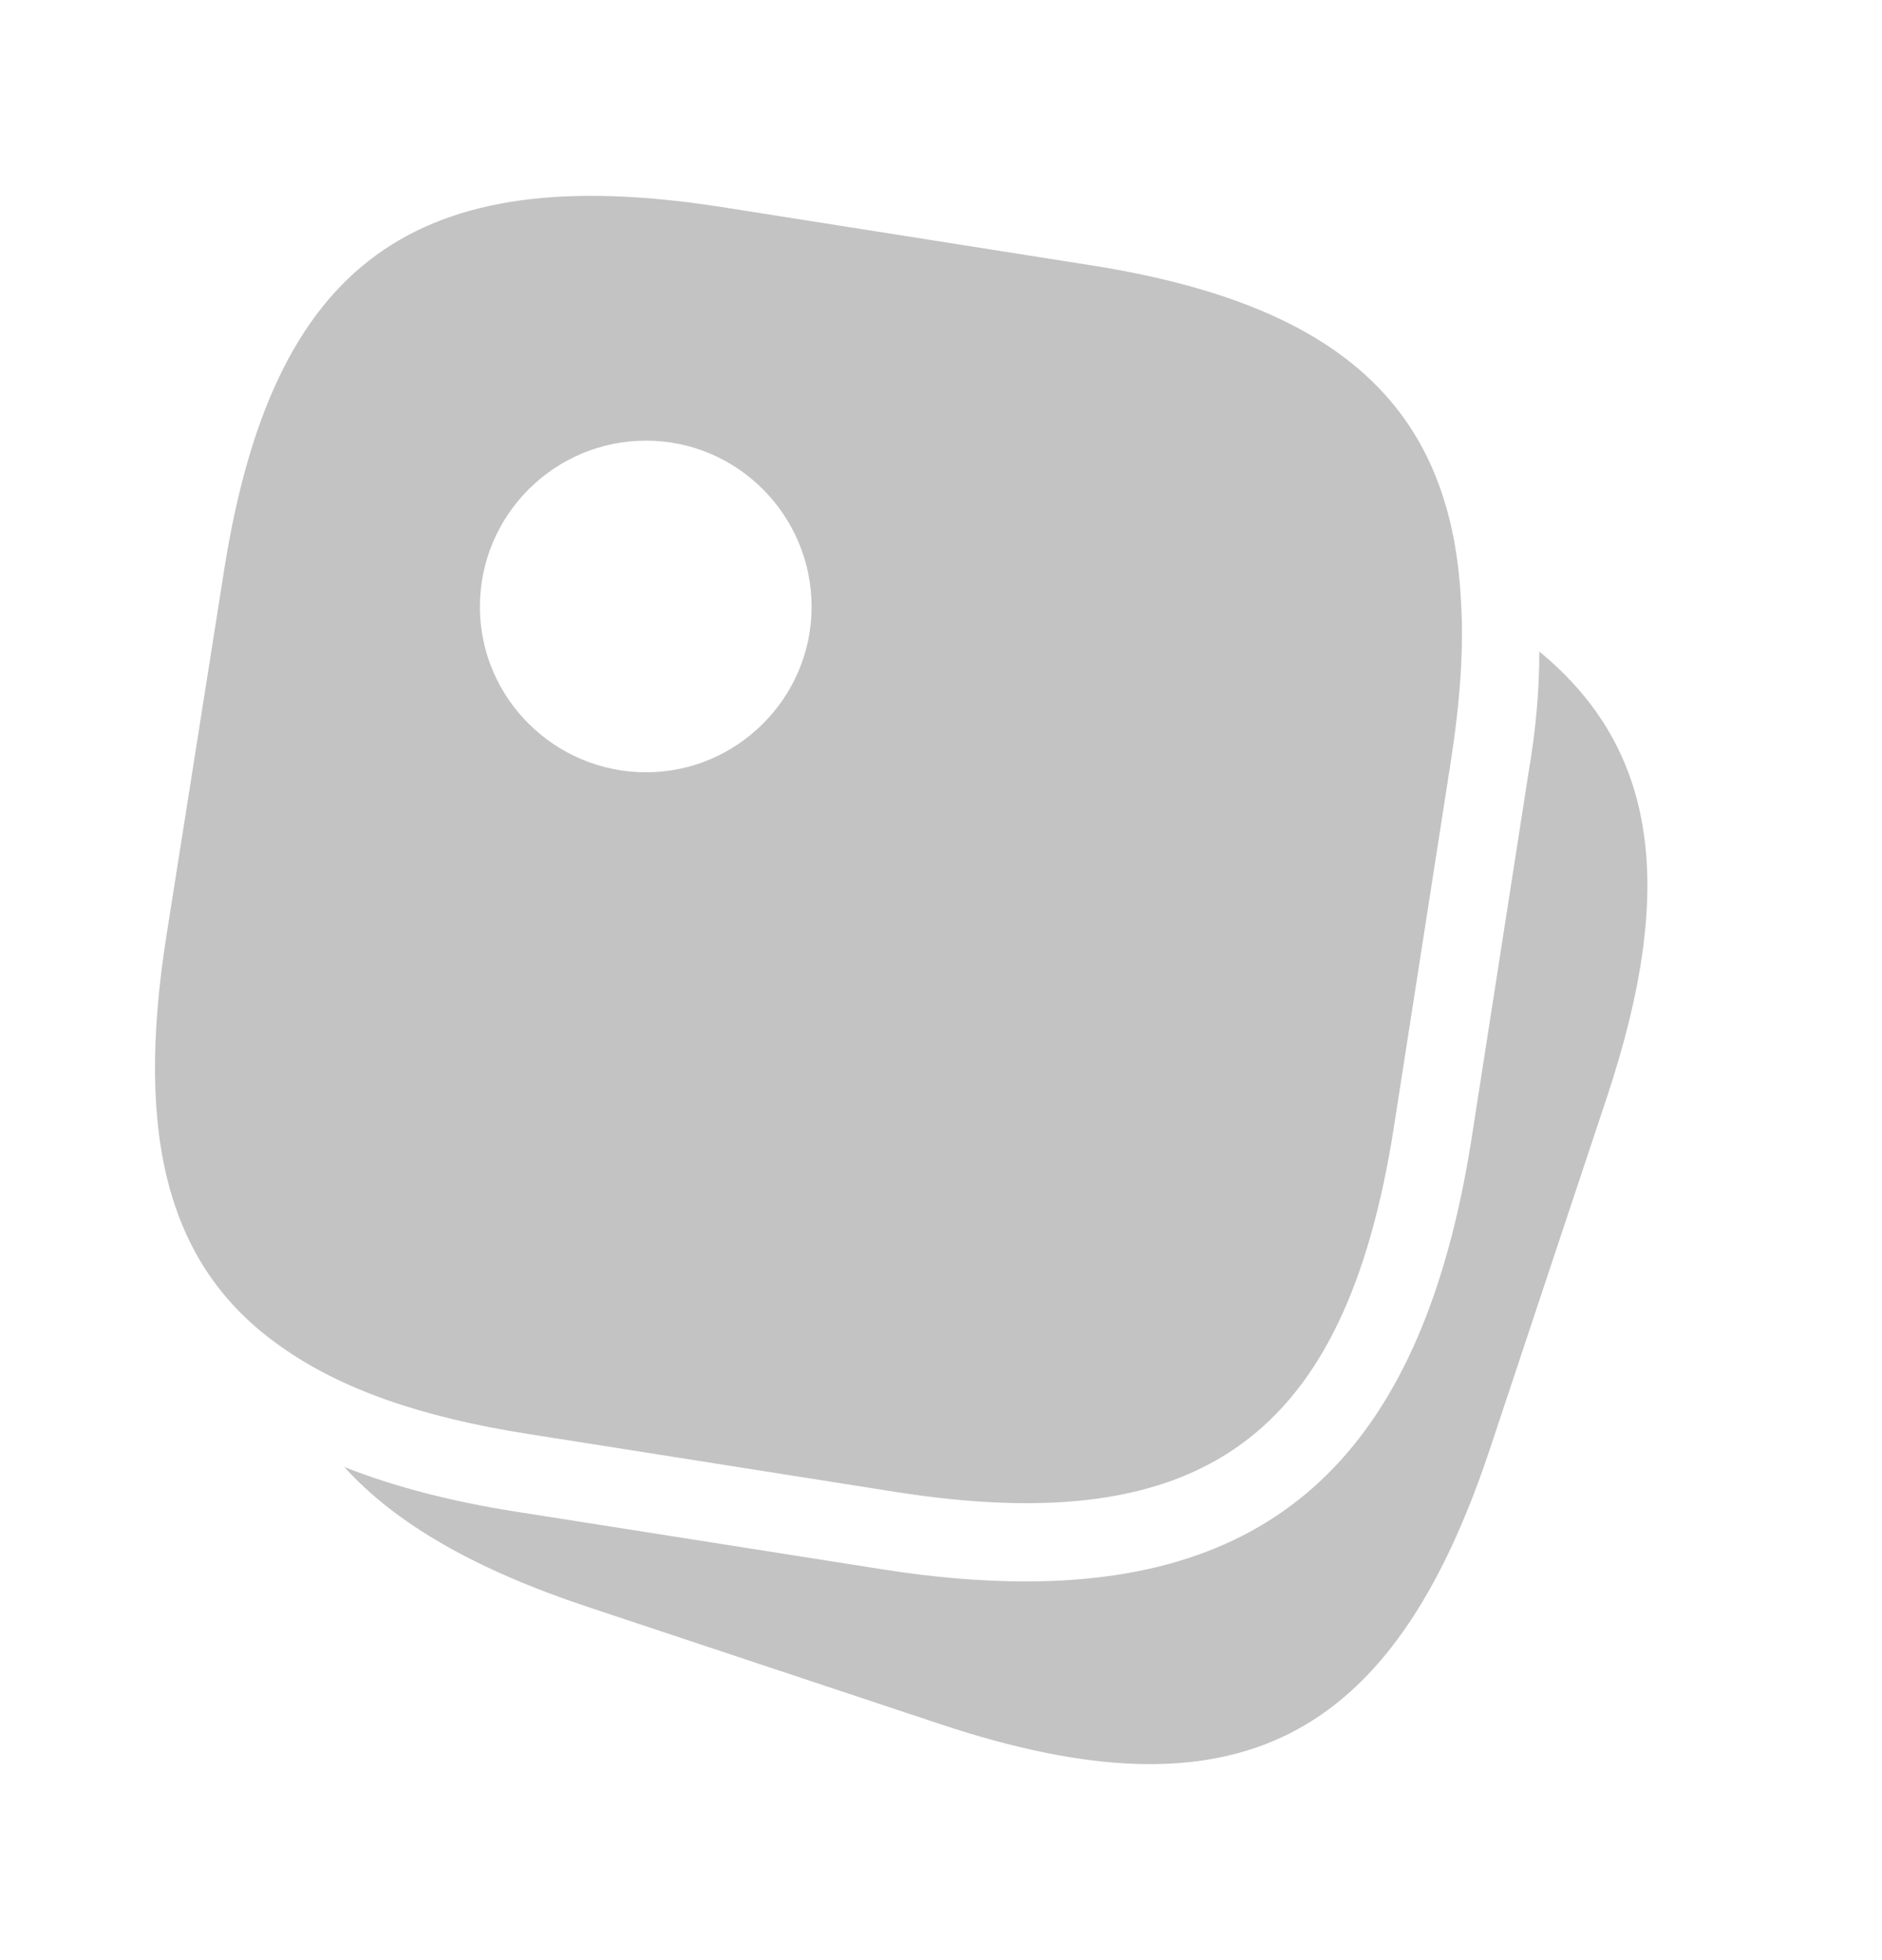
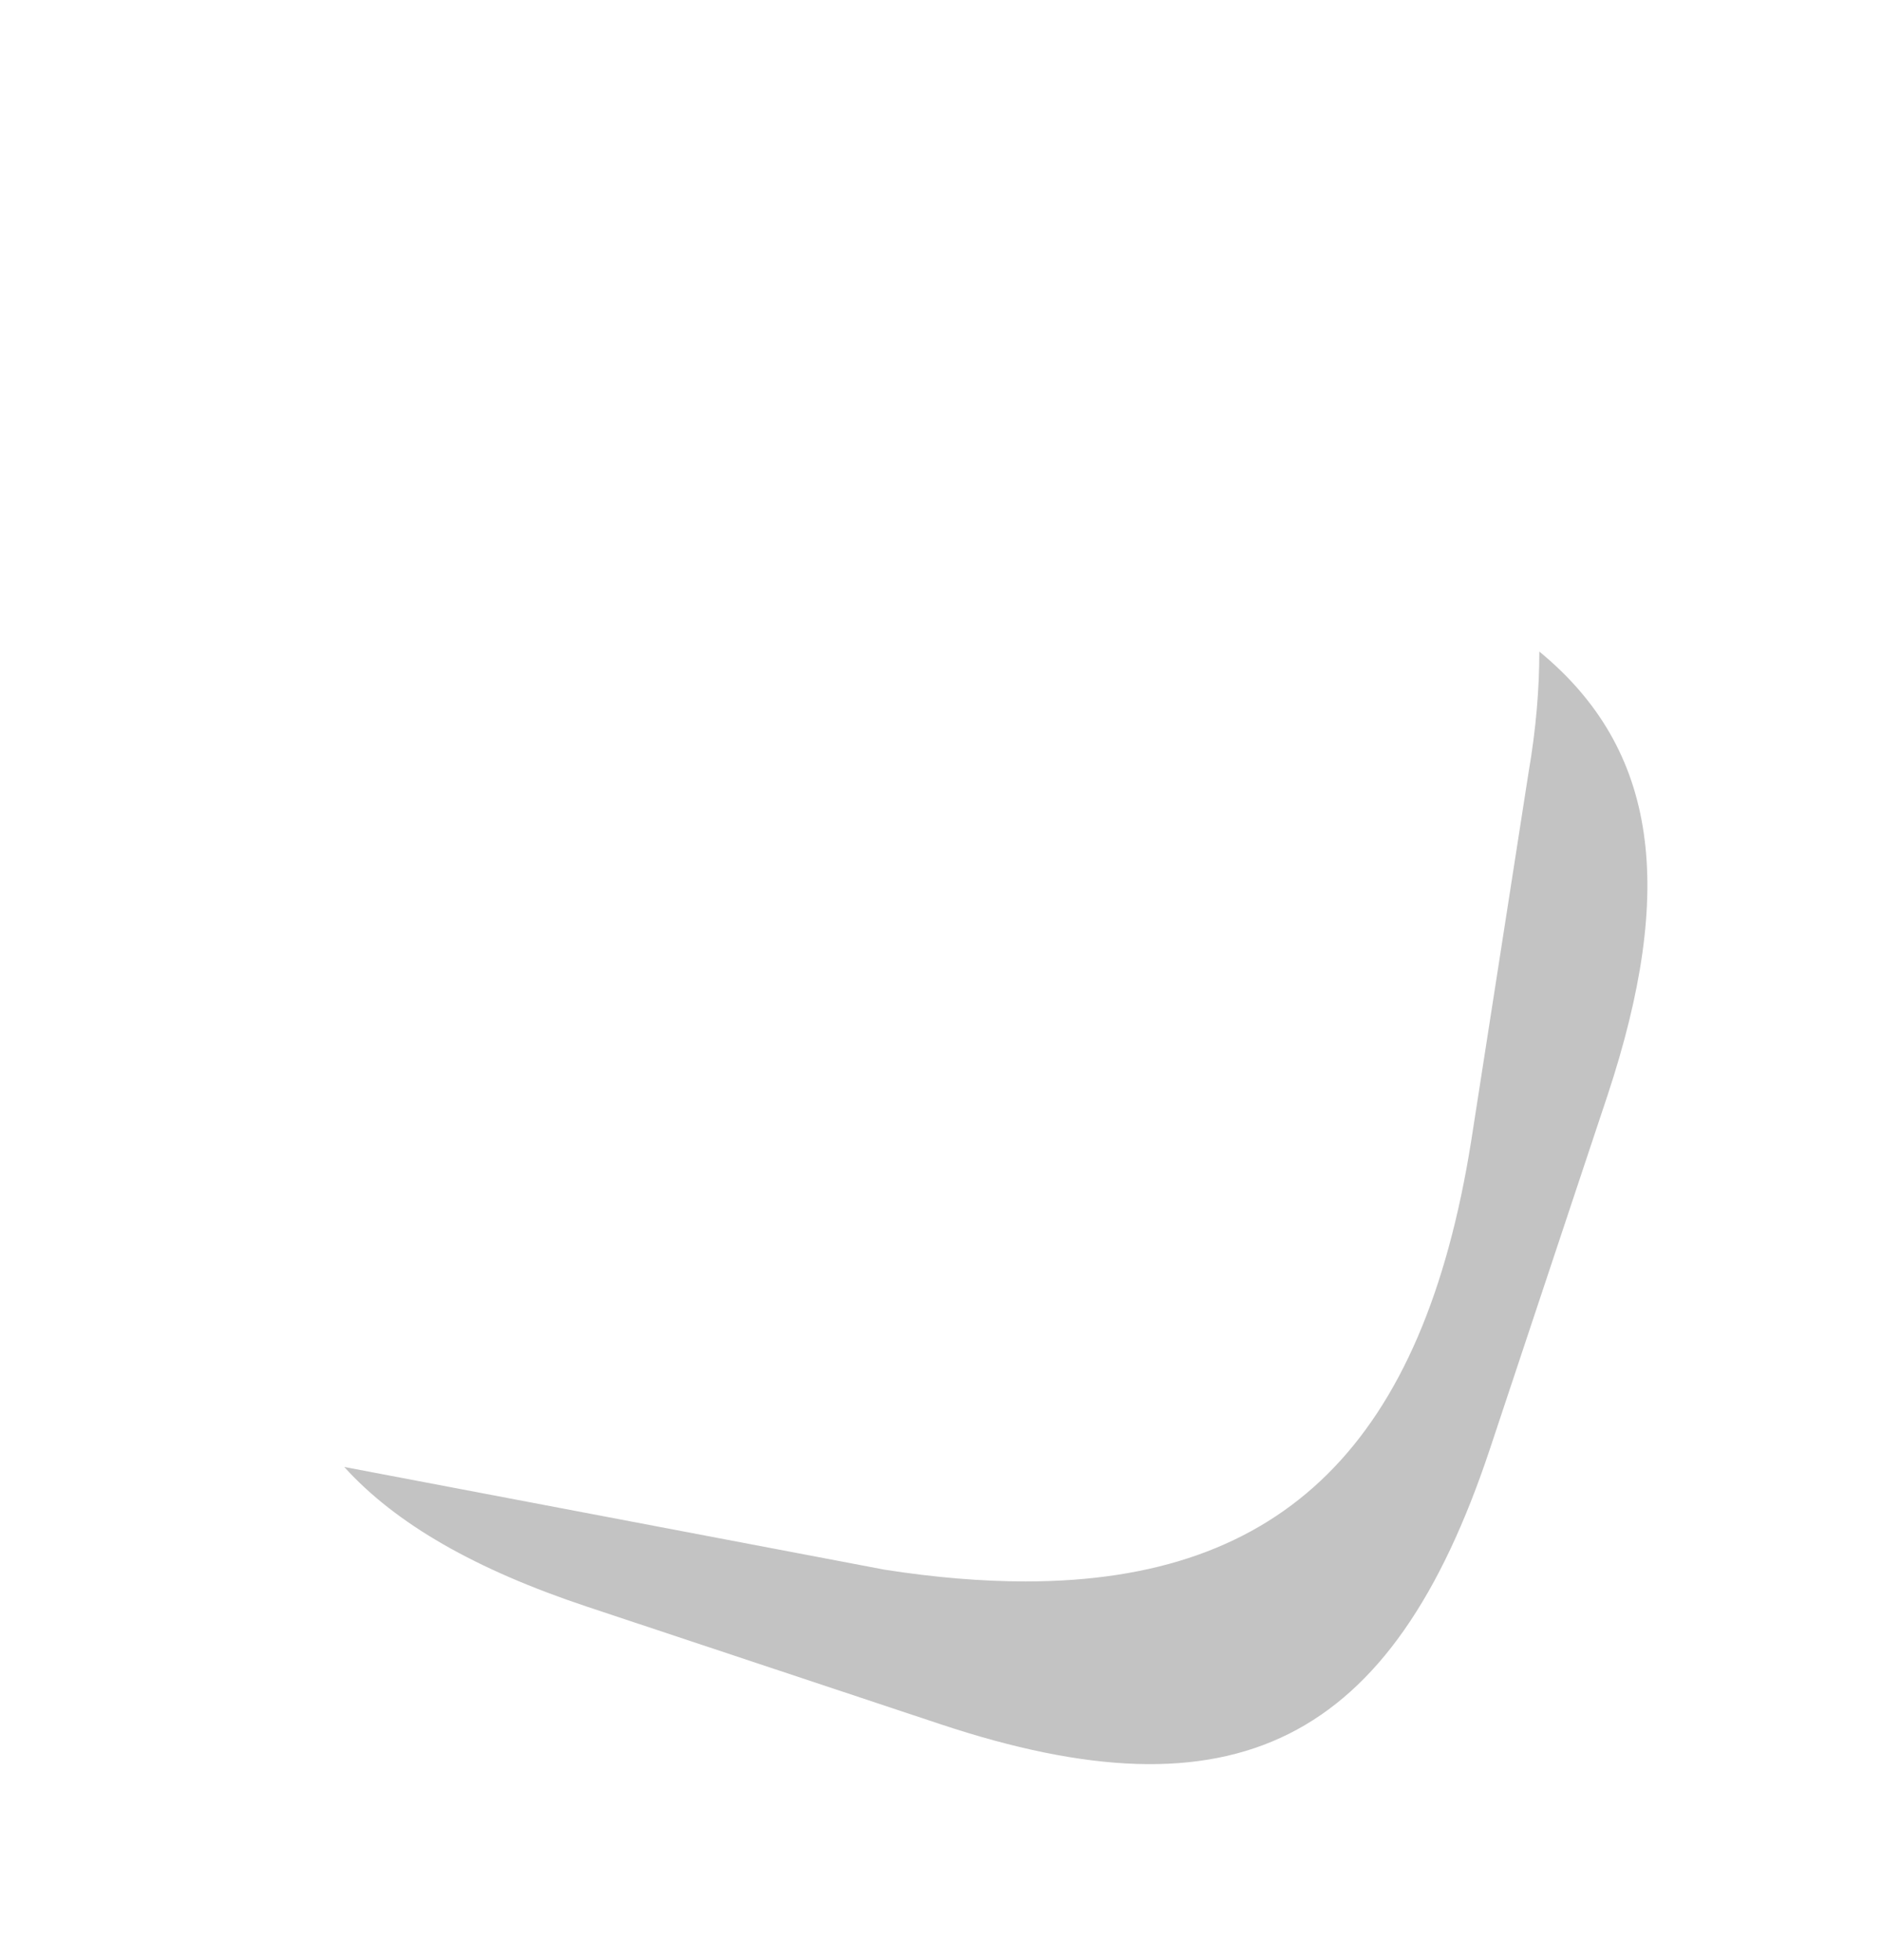
<svg xmlns="http://www.w3.org/2000/svg" width="24" height="25" viewBox="0 0 24 25" fill="none">
-   <path d="M13.89 3.38L9.2 2.64C5.29 2.03 3.48 3.35 2.86 7.26L2.12 11.95C1.72 14.51 2.14 16.17 3.59 17.18C4.35 17.72 5.39 18.08 6.74 18.29L11.43 19.03C15.34 19.64 17.15 18.32 17.77 14.41L18.5 9.72C18.62 8.95 18.67 8.26 18.63 7.65C18.5 5.15 17.03 3.87 13.89 3.38ZM8.24 9.85C7.07 9.85 6.12 8.9 6.12 7.74C6.12 6.57 7.07 5.62 8.24 5.62C9.4 5.62 10.35 6.57 10.35 7.74C10.35 8.9 9.4 9.85 8.24 9.85Z" fill="#C3C3C3" />
-   <path d="M20.5 13.97L19 18.48C17.75 22.24 15.75 23.24 11.99 21.99L7.48 20.49C6.07 20.02 5.05 19.44 4.39 18.71C5.02 18.96 5.75 19.15 6.58 19.28L11.28 20.02C11.92 20.12 12.52 20.17 13.08 20.17C16.38 20.17 18.15 18.39 18.76 14.56L19.49 9.87C19.59 9.29 19.63 8.78 19.63 8.31C21.15 9.56 21.37 11.34 20.5 13.97Z" fill="#C3C3C3" />
+   <path d="M20.5 13.97L19 18.48C17.75 22.24 15.75 23.24 11.99 21.99L7.48 20.49C6.07 20.02 5.05 19.44 4.39 18.71L11.28 20.02C11.92 20.12 12.52 20.17 13.08 20.17C16.38 20.17 18.15 18.39 18.76 14.56L19.49 9.87C19.59 9.29 19.63 8.78 19.63 8.31C21.15 9.56 21.37 11.34 20.5 13.97Z" fill="#C3C3C3" />
</svg>